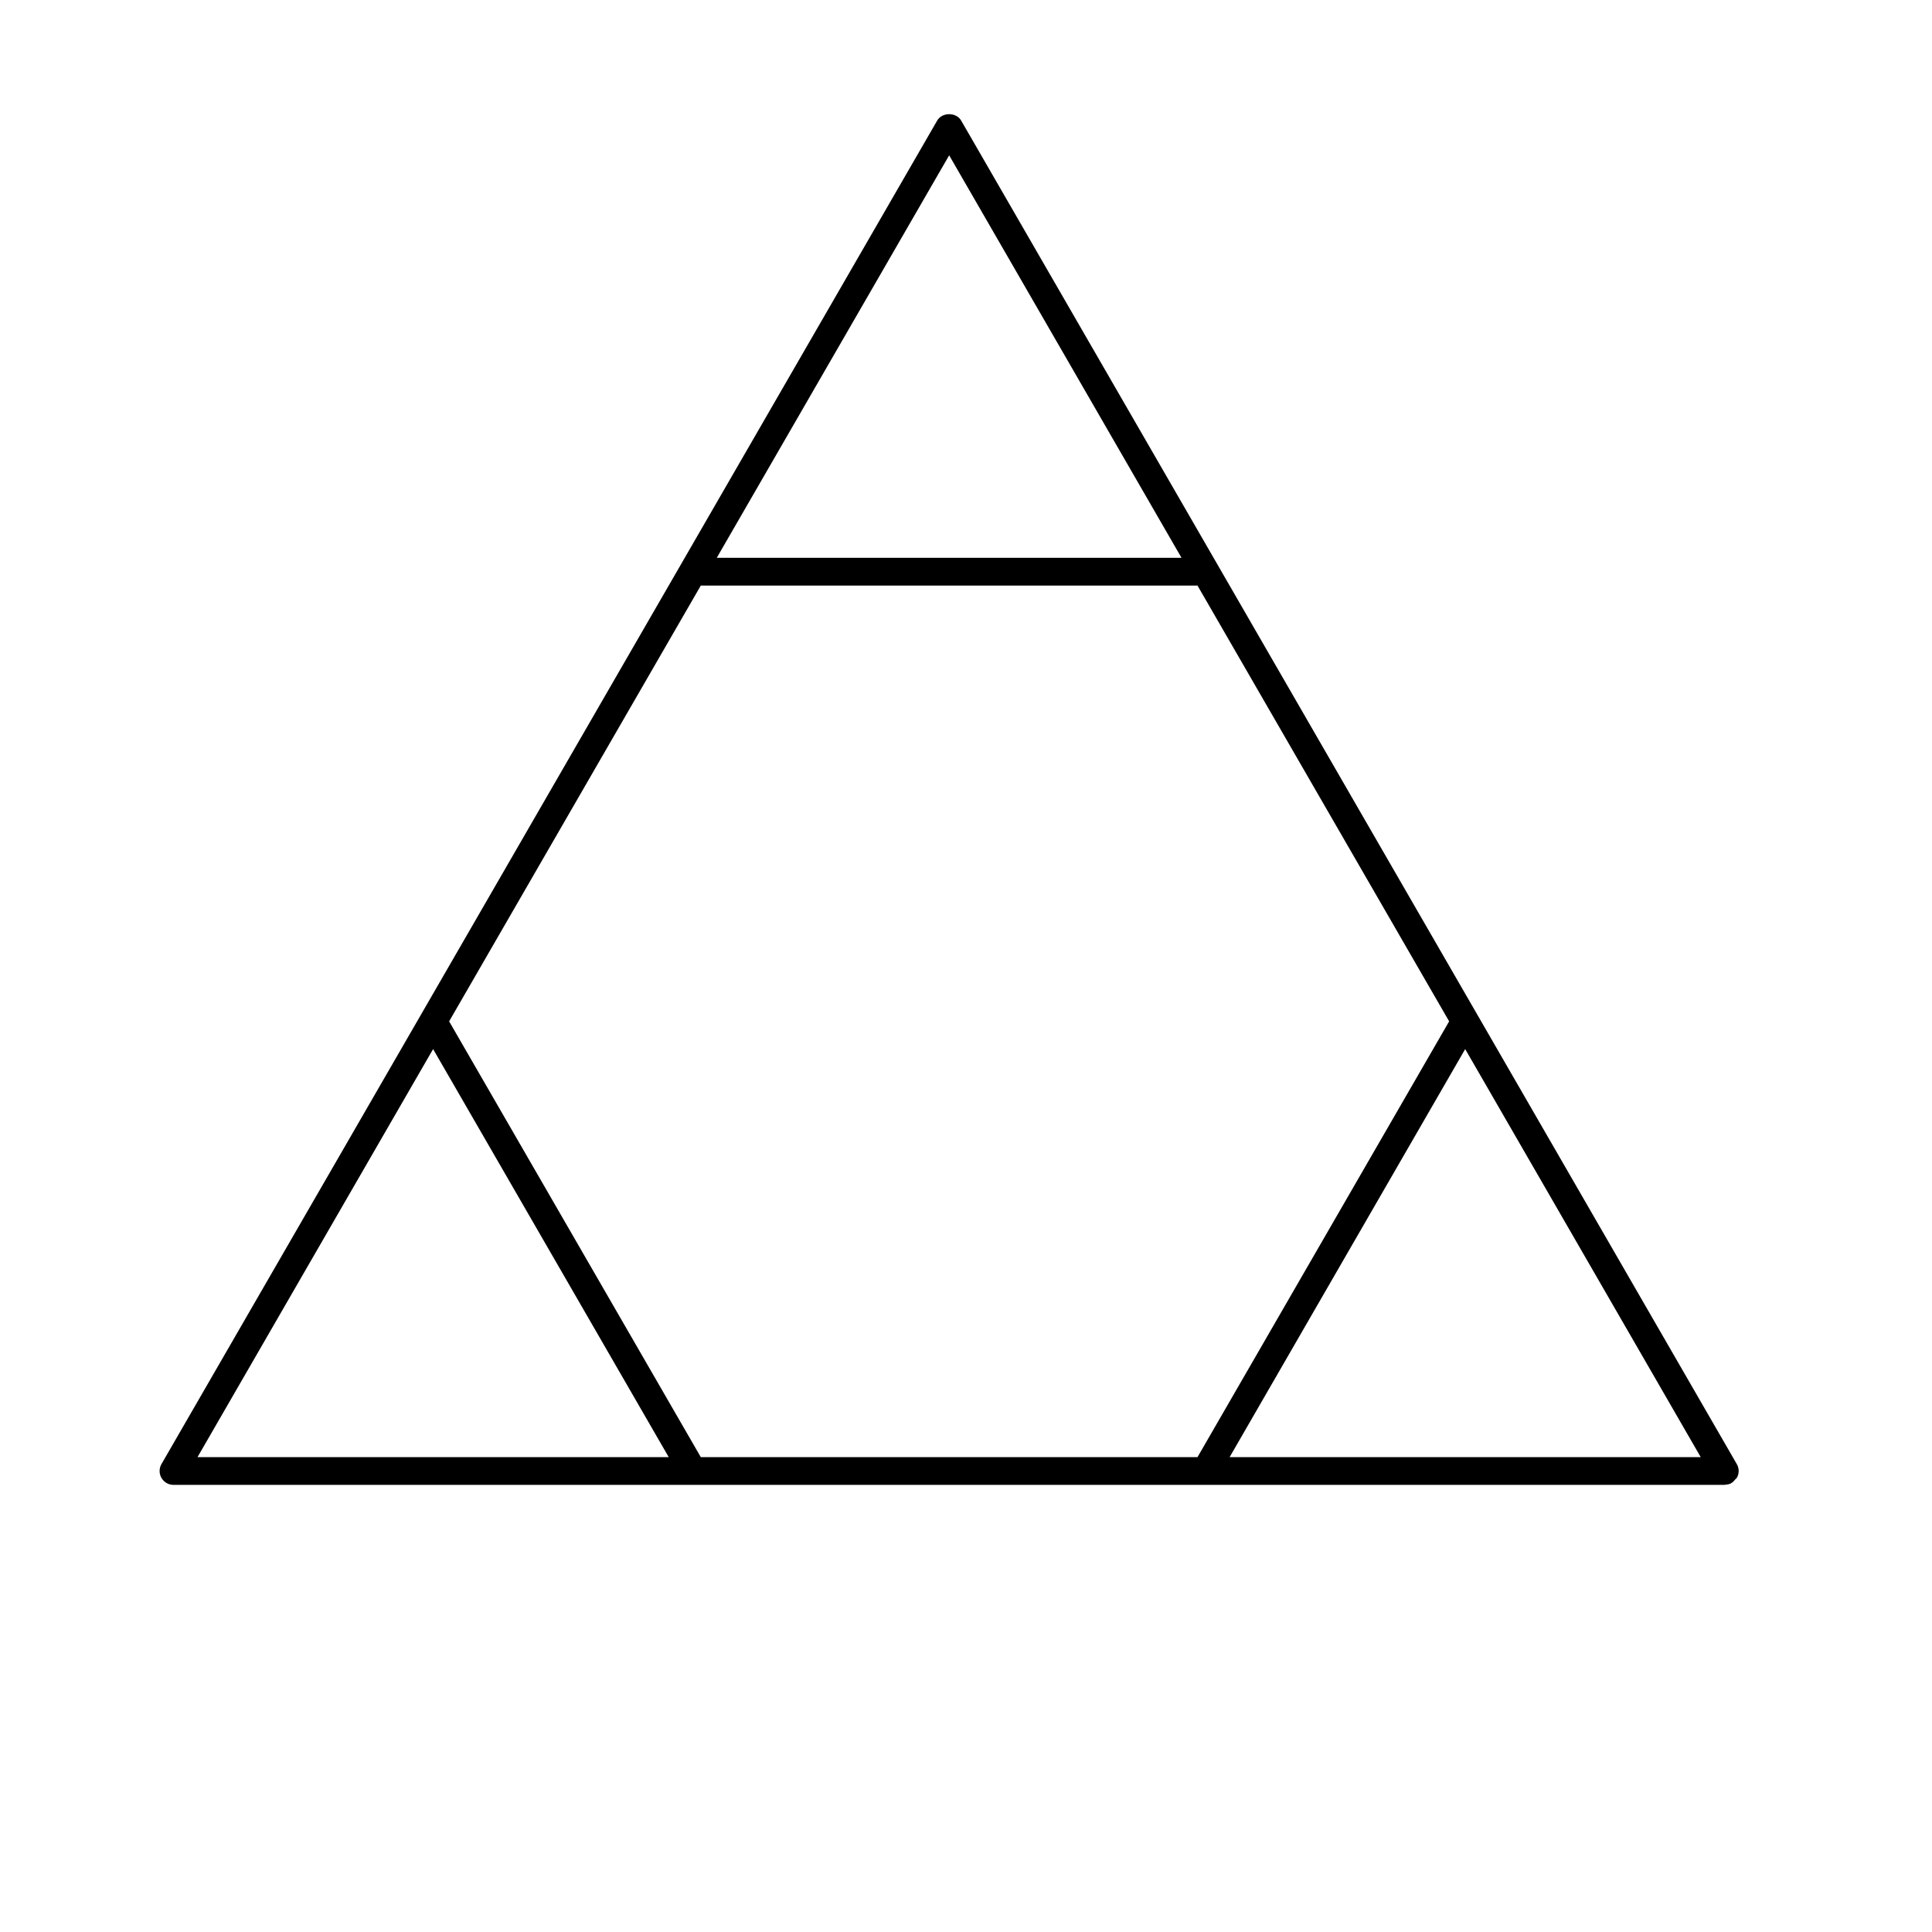
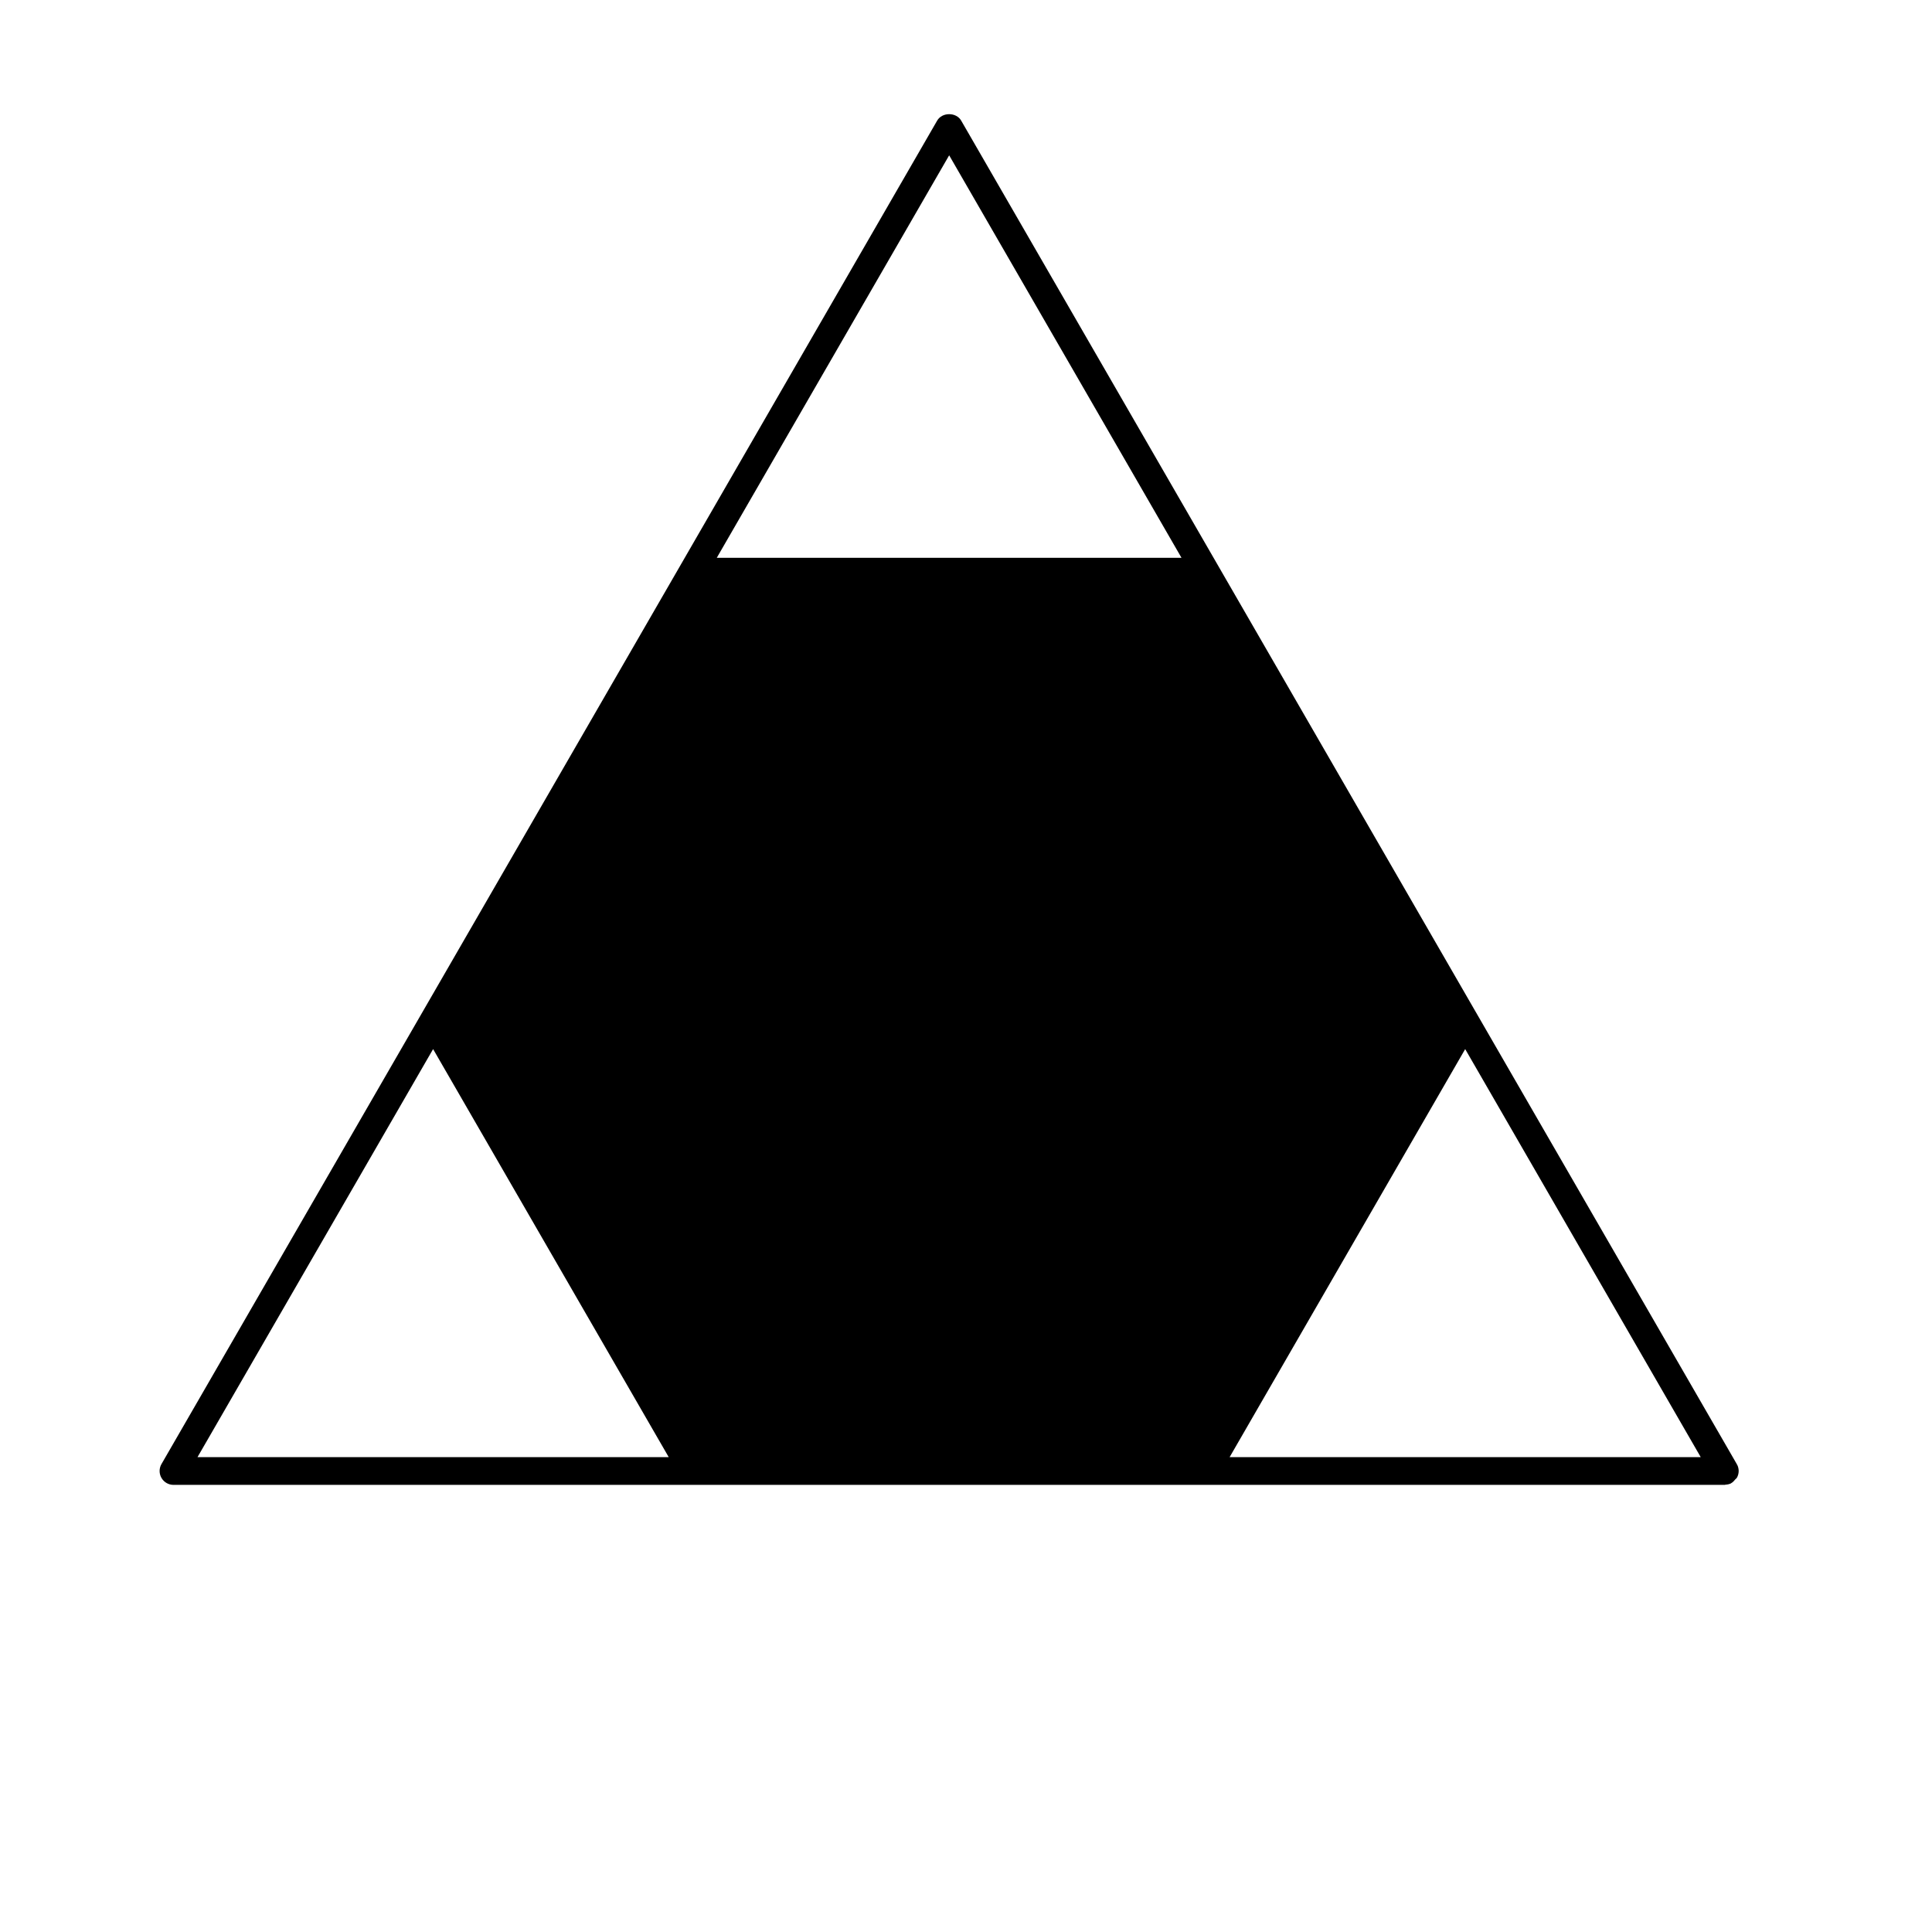
<svg xmlns="http://www.w3.org/2000/svg" fill="#000000" width="800px" height="800px" version="1.1" viewBox="144 144 512 512">
-   <path d="m604.37 532.18c-0.023-0.043-0.066-0.066-0.09-0.109-0.016-0.031-0.008-0.059-0.023-0.09l-68.797-119.16-68.793-119.17-67.945-117.69c-1.309-2.273-5.059-2.273-6.363 0l-67.949 117.69-68.805 119.17-68.812 119.17c-0.66 1.133-0.66 2.543 0 3.676 0.656 1.133 1.867 1.84 3.184 1.84h411.11c0.074 0 0.141-0.051 0.207-0.059 0.477-0.031 0.977-0.109 1.434-0.34 0.035-0.016 0.043-0.051 0.082-0.074 0.426-0.227 0.742-0.59 1.051-0.973 0.117-0.148 0.293-0.227 0.391-0.391 0-0.008 0.016-0.016 0.023-0.023 0.332-0.566 0.492-1.207 0.492-1.848-0.012-0.535-0.129-1.094-0.395-1.625zm-208.83-347.02 61.566 106.66h-123.15zm-65.82 114.02h131.63l66.688 115.49-66.688 115.49h-131.63l-66.695-115.49zm-133.38 230.98 62.438-108.14 62.441 108.14zm273.52 0 62.43-108.14 62.422 108.14z" />
+   <path d="m604.37 532.18c-0.023-0.043-0.066-0.066-0.09-0.109-0.016-0.031-0.008-0.059-0.023-0.09l-68.797-119.16-68.793-119.17-67.945-117.69c-1.309-2.273-5.059-2.273-6.363 0l-67.949 117.69-68.805 119.17-68.812 119.17c-0.66 1.133-0.66 2.543 0 3.676 0.656 1.133 1.867 1.84 3.184 1.84h411.11c0.074 0 0.141-0.051 0.207-0.059 0.477-0.031 0.977-0.109 1.434-0.34 0.035-0.016 0.043-0.051 0.082-0.074 0.426-0.227 0.742-0.59 1.051-0.973 0.117-0.148 0.293-0.227 0.391-0.391 0-0.008 0.016-0.016 0.023-0.023 0.332-0.566 0.492-1.207 0.492-1.848-0.012-0.535-0.129-1.094-0.395-1.625zm-208.83-347.02 61.566 106.66h-123.15zm-65.82 114.02h131.63h-131.63l-66.695-115.49zm-133.38 230.98 62.438-108.14 62.441 108.14zm273.52 0 62.43-108.14 62.422 108.14z" />
</svg>